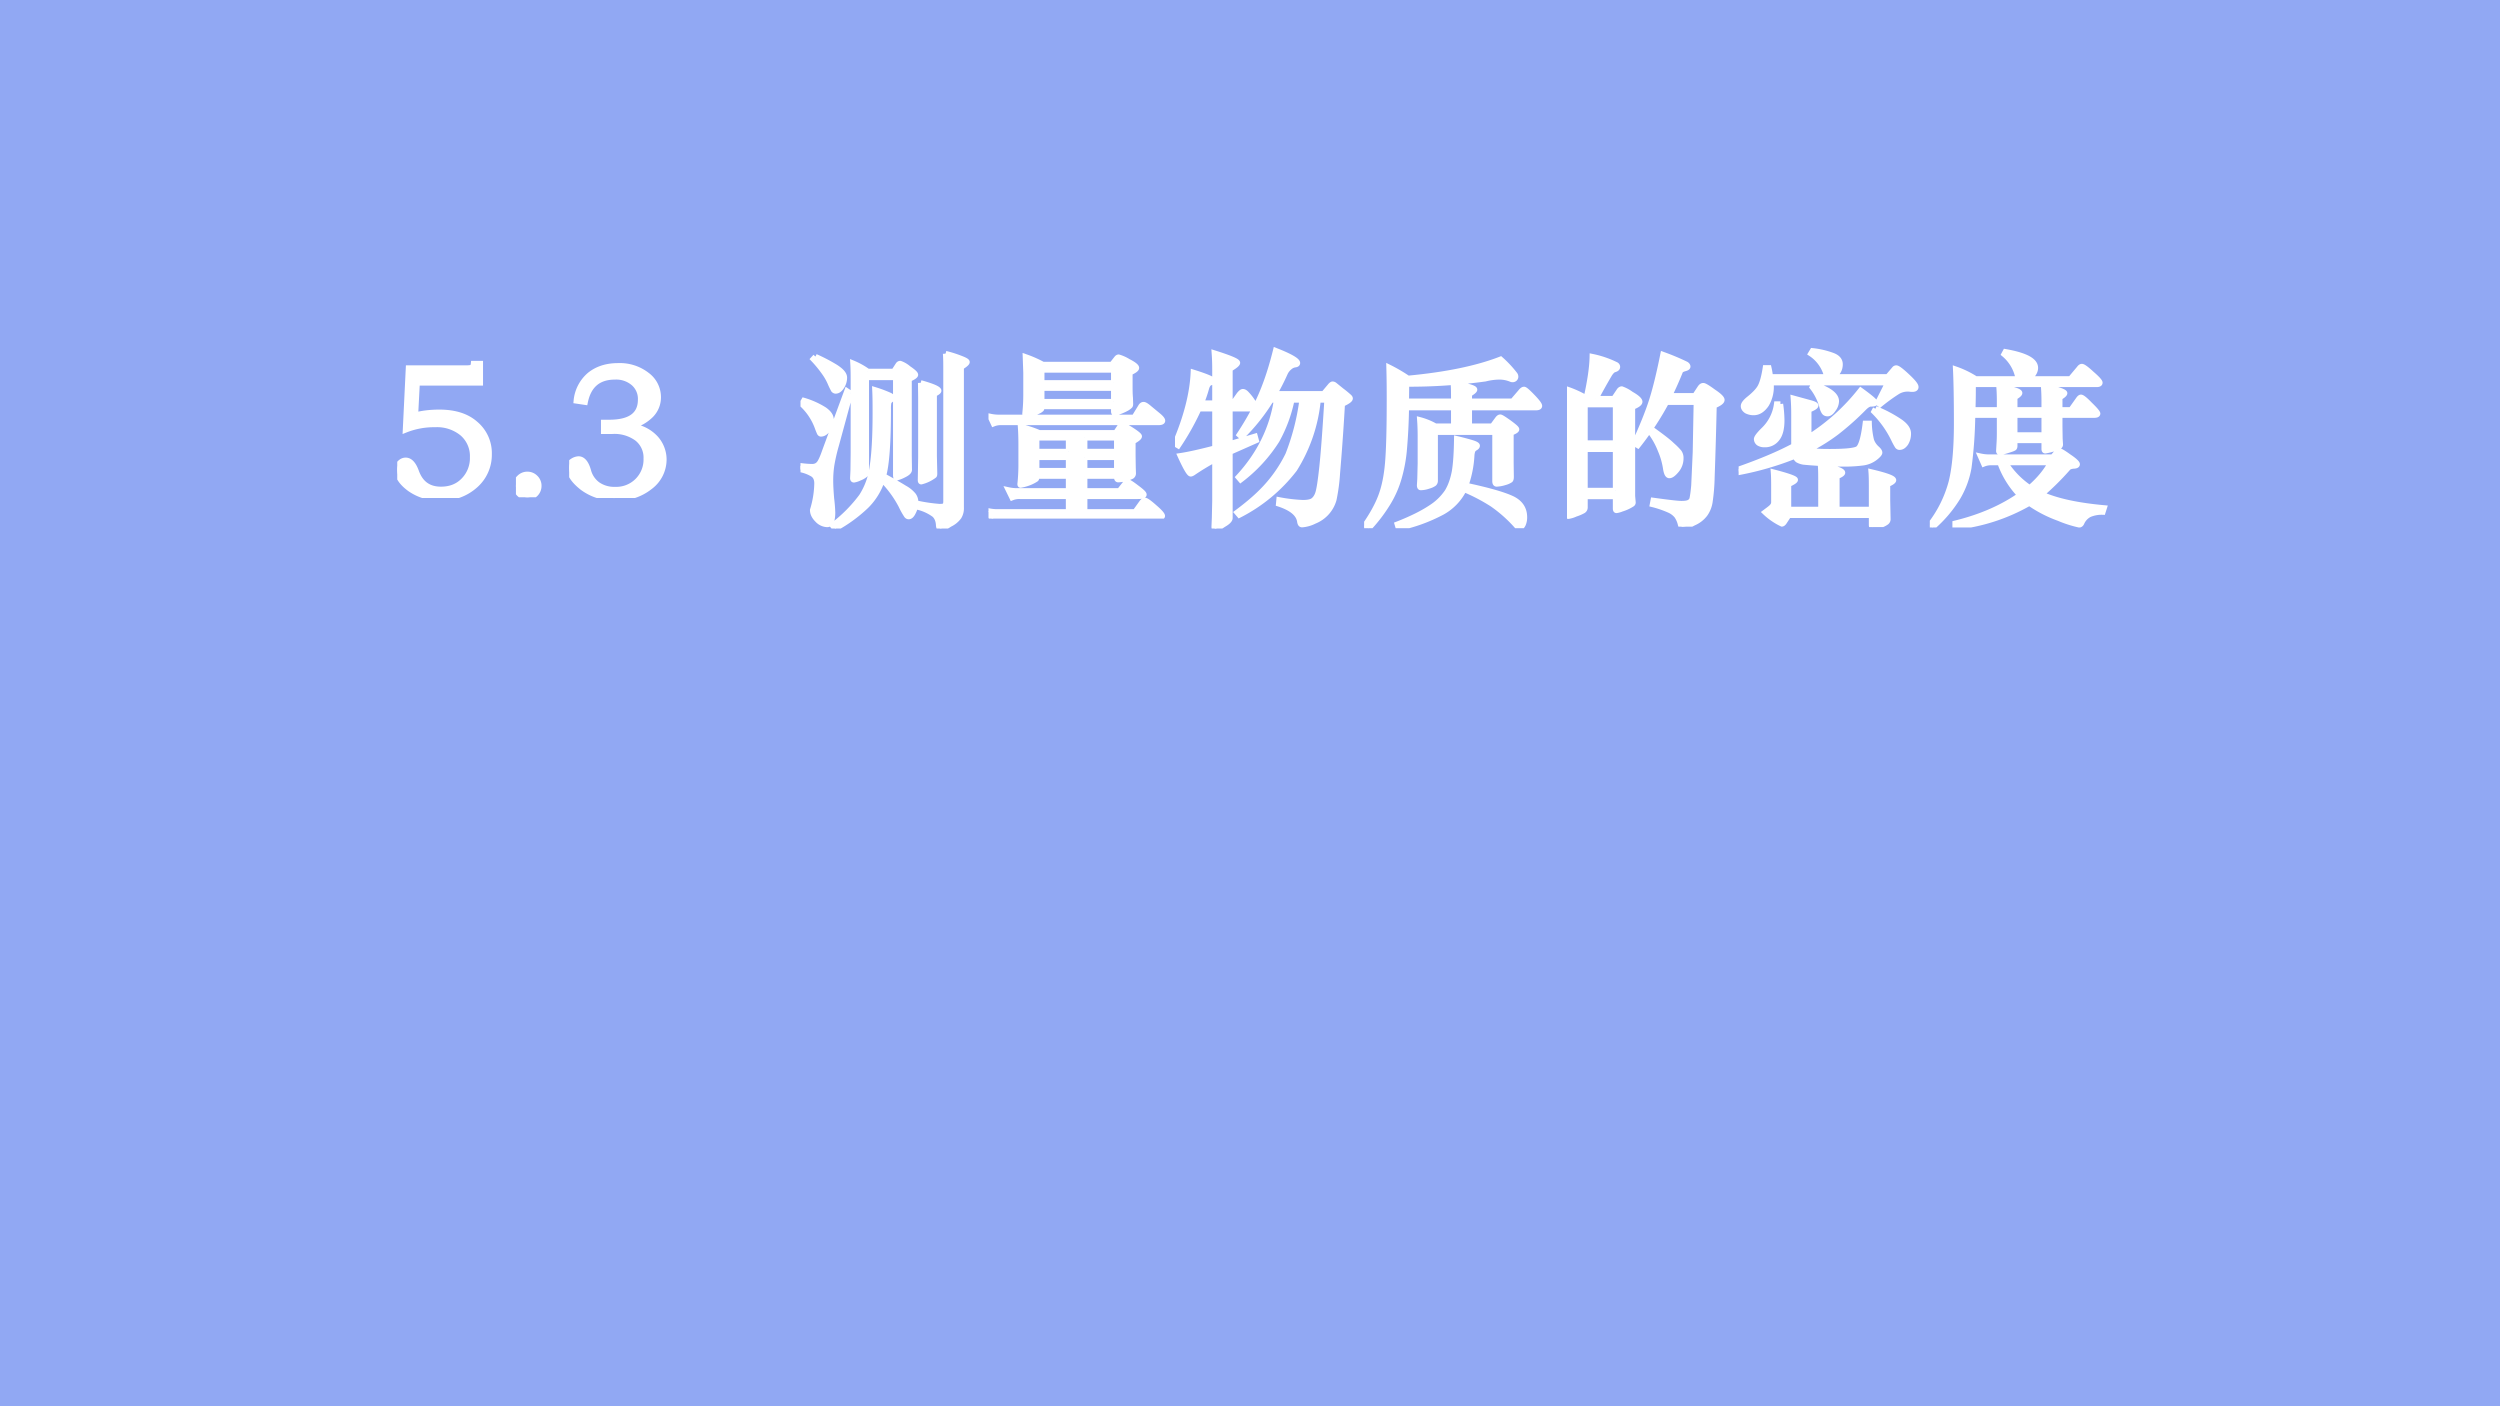
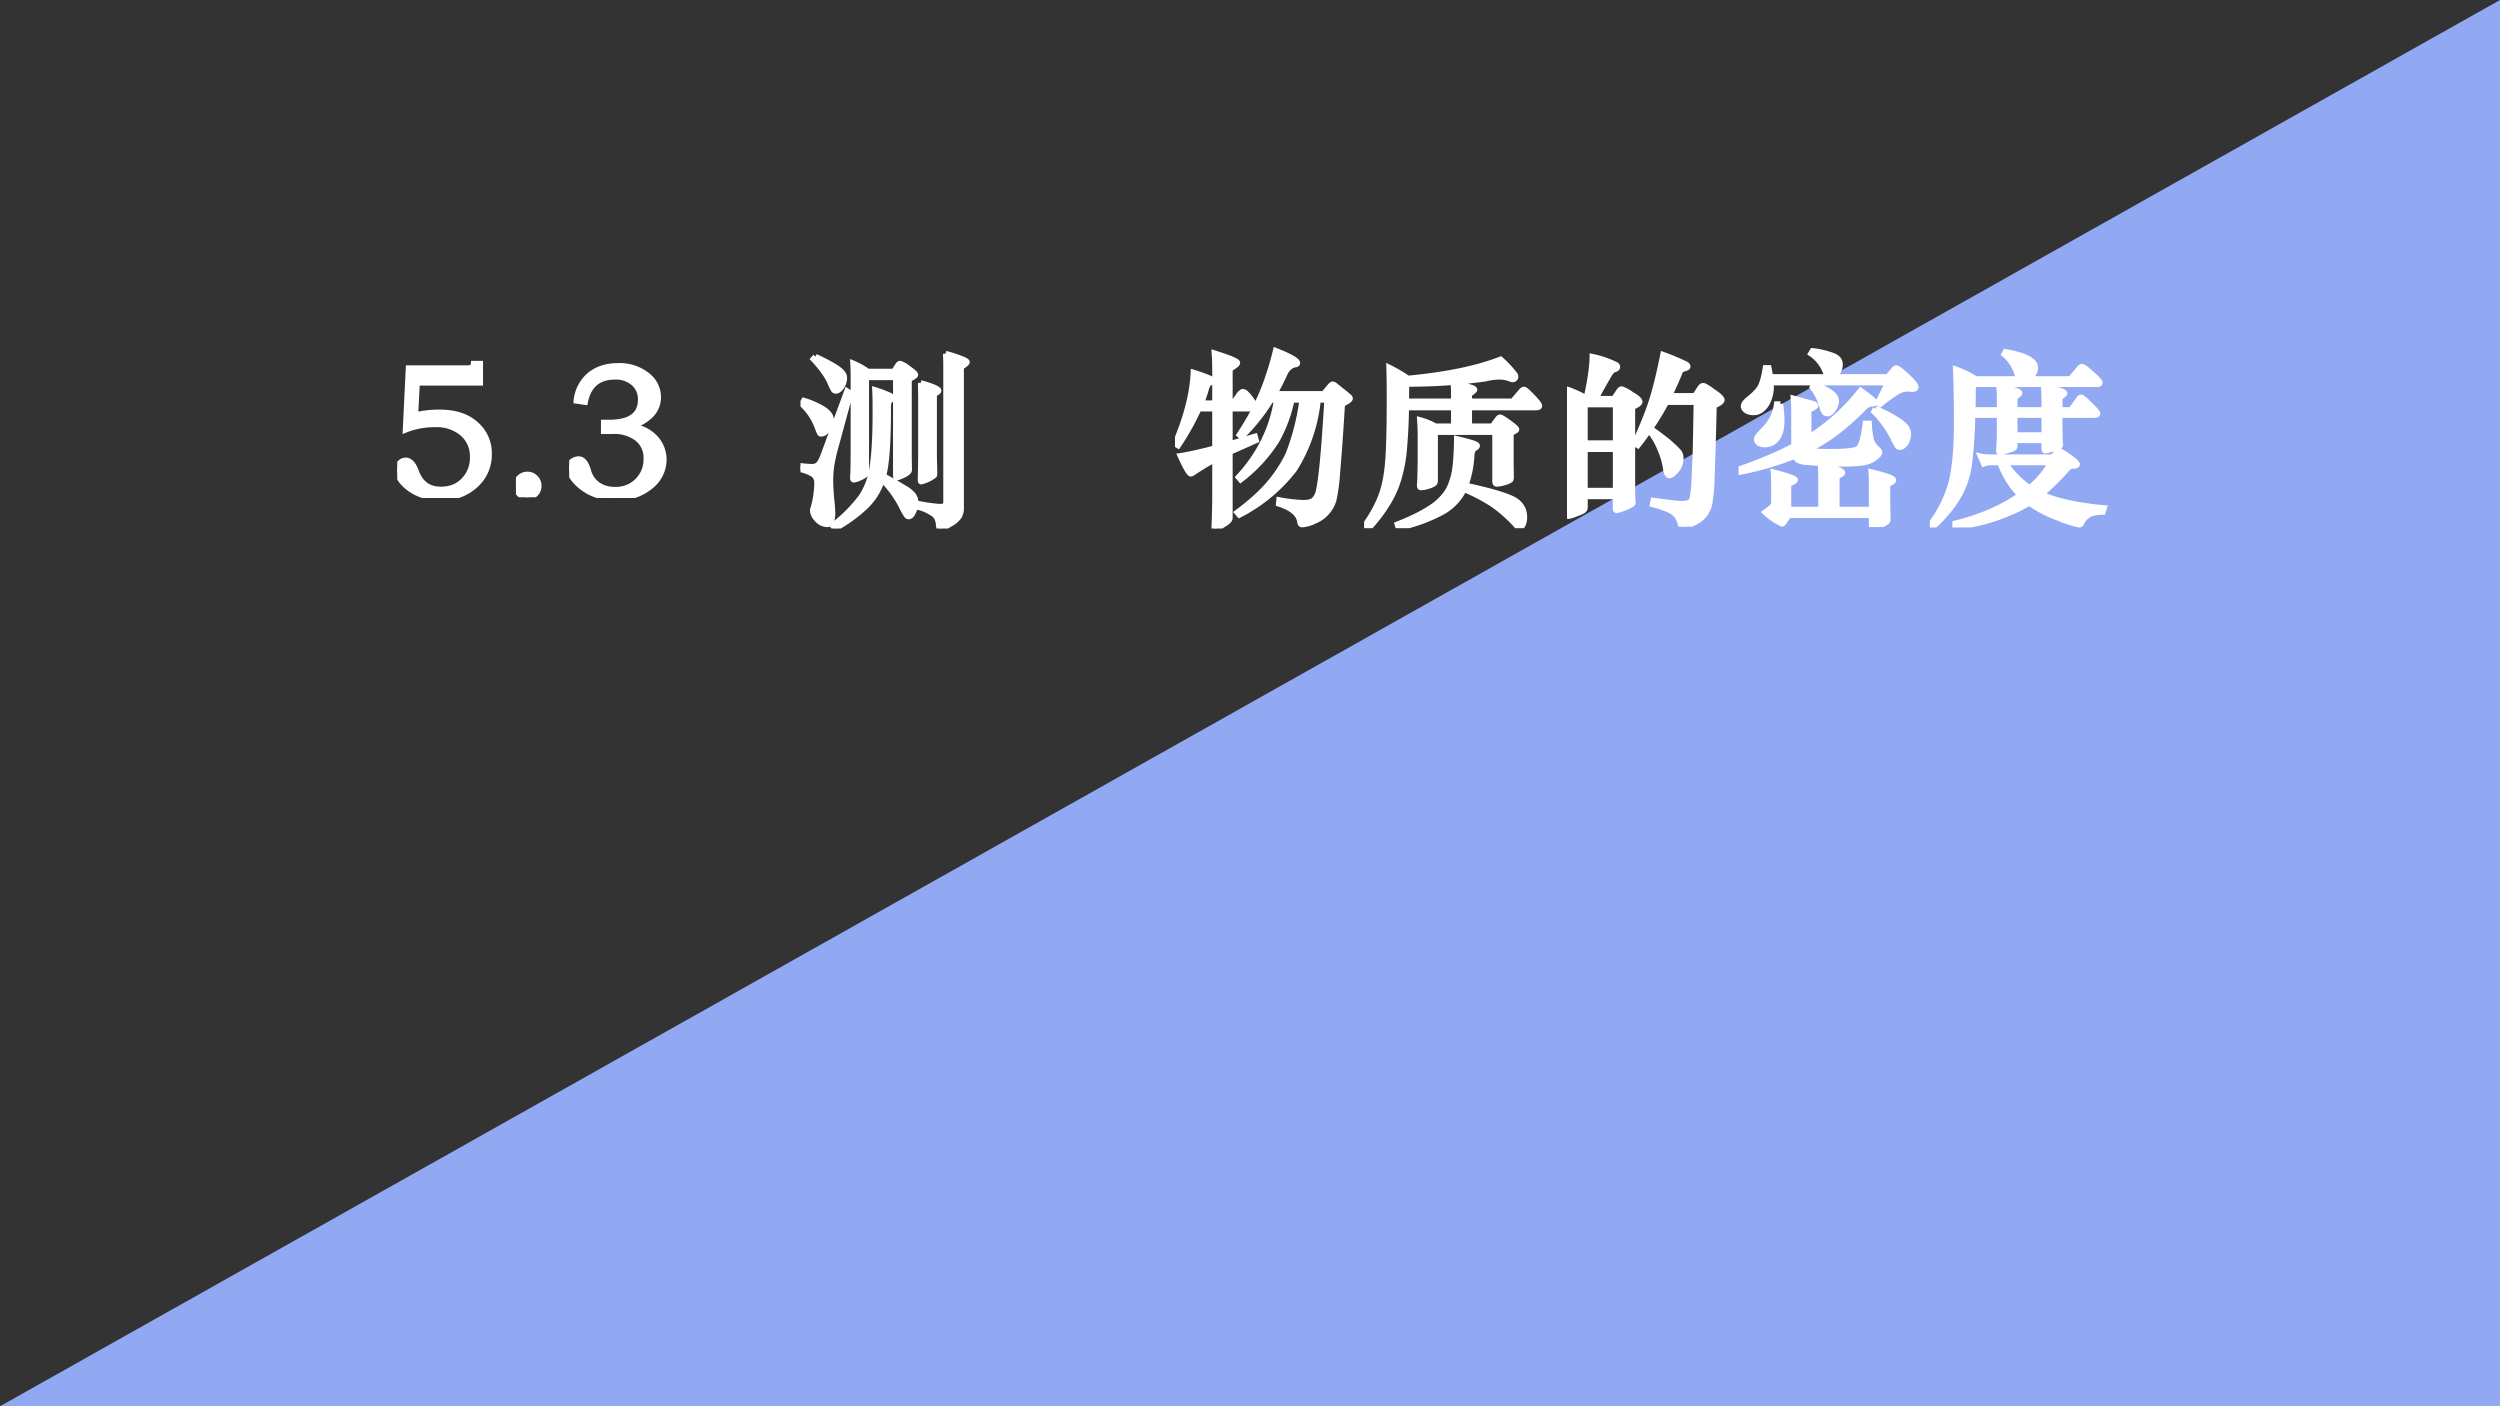
<svg xmlns="http://www.w3.org/2000/svg" xmlns:xlink="http://www.w3.org/1999/xlink" width="1280" height="720" viewBox="0 0 960 540">
  <rect x="0" y="0" width="960" height="540" fill="#333333" stroke="none" />
  <g data-name="P">
    <clipPath id="a">
-       <path fill-rule="evenodd" d="M0 540h960V0H0Z" />
+       <path fill-rule="evenodd" d="M0 540h960V0Z" />
    </clipPath>
    <g clip-path="url(#a)">
      <path fill="#91a8f3" fill-rule="evenodd" d="M0 540h960V0H0Z" />
    </g>
  </g>
  <g data-name="P">
    <symbol id="b">
      <path d="M.06.693h.304c.017 0 .029.001.034.004.005.003.008.01.009.02h.036V.614H.106L.097.442c.037.01.08.015.128.015.081 0 .146-.02.193-.062A.204.204 0 0 0 .49.233.217.217 0 0 0 .416.067.265.265 0 0 0 .231 0a.273.273 0 0 0-.164.049C.022.082 0 .116 0 .151c0 .015.005.027.014.036.01.01.02.014.031.014.023 0 .042-.02.057-.062C.125.077.168.046.233.046c.05 0 .09.016.121.048a.169.169 0 0 1 .048.123.16.16 0 0 1-.054.127.212.212 0 0 1-.146.048.41.41 0 0 1-.158-.029l.016.33Z" />
    </symbol>
    <symbol id="c">
      <path d="M0 .061c0 .017.006.032.018.043a.059.059 0 0 0 .043.018.059.059 0 0 0 .043-.018.059.059 0 0 0 .018-.043A.06.06 0 0 0 .061 0 .06.06 0 0 0 0 .061Z" />
    </symbol>
    <symbol id="d">
      <path d="M.085.511.038.518A.206.206 0 0 0 .11.657C.15.689.2.705.261.705A.236.236 0 0 0 .415.656a.147.147 0 0 0 .06-.119.134.134 0 0 0-.038-.094.227.227 0 0 0-.107-.06A.204.204 0 0 0 .46.32.17.17 0 0 0 .505.203.182.182 0 0 0 .432.06.276.276 0 0 0 .251 0a.285.285 0 0 0-.18.055C.024.092 0 .127 0 .162 0 .178.006.19.018.197A.063.063 0 0 0 .05.208c.022 0 .04-.02.052-.062A.133.133 0 0 1 .153.071.154.154 0 0 1 .244.045.16.16 0 0 1 .411.21a.13.13 0 0 1-.048.107.203.203 0 0 1-.133.039H.184v.047h.029c.112 0 .168.04.168.122a.111.111 0 0 1-.037.087.142.142 0 0 1-.1.034C.156.646.103.601.085.511Z" />
    </symbol>
    <symbol id="e">
      <path d="M-2147483500-2147483500Z" />
    </symbol>
    <use xlink:href="#b" fill="#fff" transform="matrix(72 0 0 -72 152.542 191.234)" />
    <use xlink:href="#c" fill="#fff" transform="matrix(72 0 0 -72 198.118 190.946)" />
    <use xlink:href="#d" fill="#fff" transform="matrix(72 0 0 -72 218.566 191.234)" />
    <use xlink:href="#e" fill="#fff" transform="matrix(72 0 0 -72 154618800000 -154618800000)" />
    <use xlink:href="#e" fill="#fff" transform="matrix(72 0 0 -72 154618800000 -154618800000)" />
    <use xlink:href="#b" fill="none" stroke="#fff" stroke-miterlimit="10" stroke-width=".029" transform="matrix(72 0 0 -72 152.542 191.234)" />
    <use xlink:href="#c" fill="none" stroke="#fff" stroke-miterlimit="10" stroke-width=".029" transform="matrix(72 0 0 -72 198.118 190.946)" />
    <use xlink:href="#d" fill="none" stroke="#fff" stroke-miterlimit="10" stroke-width=".029" transform="matrix(72 0 0 -72 218.566 191.234)" />
    <use xlink:href="#e" fill="none" stroke="#fff" stroke-miterlimit="10" stroke-width=".029" transform="matrix(72 0 0 -72 154618800000 -154618800000)" />
    <use xlink:href="#e" fill="none" stroke="#fff" stroke-miterlimit="10" stroke-width=".029" transform="matrix(72 0 0 -72 154618800000 -154618800000)" />
  </g>
  <g data-name="P">
    <symbol id="f">
      <path d="M.774.933A.611.611 0 0 0 .848.91C.875.9.888.893.888.888.888.883.878.874.857.861V.112A.087.087 0 0 0 .845.063a.127.127 0 0 0-.049-.04.139.139 0 0 0-.048-.022c-.007 0-.01.005-.011.015C.736.042.728.061.714.074a.244.244 0 0 1-.085.04l.005.018A.86.86 0 0 1 .742.117c.015 0 .025.002.028.006.004.004.006.011.006.022v.699c0 .033 0 .063-.002.089M.08.917A.934.934 0 0 0 .187.861C.218.841.234.823.234.805A.088.088 0 0 0 .219.756C.209.741.199.734.187.734.184.734.18.736.177.739a.39.39 0 0 0-.018.037.302.302 0 0 1-.034.059.62.62 0 0 1-.057.069L.08.917M.359.838h.139L.52.872C.523.877.527.88.532.88A.14.14 0 0 0 .576.854C.601.837.613.826.613.82.613.815.602.807.579.797V.389L.58.313C.58.304.57.295.549.285A.177.177 0 0 0 .513.271C.51.271.508.276.508.285v.521H.351v-.5C.351.297.349.291.344.286A.11.11 0 0 0 .315.27a.104.104 0 0 0-.03-.01C.281.26.279.263.279.269l.002.042.001.091v.394c0 .021 0 .05-.002.086A.395.395 0 0 0 .359.838M.641.777C.705.759.737.745.737.735.737.731.729.725.713.717V.385l.002-.09c0-.005 0-.01-.002-.012A.19.19 0 0 0 .644.25C.641.25.64.253.64.259l.001.056.001.065v.317l-.001.08M.436.26A.344.344 0 0 0 .351.121.776.776 0 0 0 .185 0L.171.016a.772.772 0 0 1 .155.156.384.384 0 0 1 .057.157c.01.064.016.159.016.285 0 .042 0 .084-.002.126a.69.69 0 0 0 .08-.03C.486.705.49.701.49.697.49.694.487.69.481.686A.03.03 0 0 1 .47.671.177.177 0 0 1 .468.637c0-.18-.009-.3-.026-.356C.493.253.531.231.555.216A.16.16 0 0 0 .602.178a.062.062 0 0 0 .012-.04.108.108 0 0 0-.012-.049C.594.072.586.064.577.064.573.064.569.066.566.07a.391.391 0 0 0-.029.052.57.57 0 0 1-.101.138m-.17.462L.19.443A.932.932 0 0 1 .166.338.54.54 0 0 1 .16.256C.16.228.162.196.165.16A.804.804 0 0 0 .171.085C.171.043.161.022.143.022A.075.075 0 0 0 .09.047C.073.064.065.081.065.099a.507.507 0 0 1 .023.142c0 .025-.009.042-.026.051A.204.204 0 0 1 0 .315v.02A.536.536 0 0 1 .062.33c.015 0 .027.005.036.015.009.01.02.034.032.069l.118.32.018-.012M.018.683A.437.437 0 0 0 .127.634C.151.617.163.6.163.581A.091.091 0 0 0 .146.529C.135.513.122.505.109.505.106.505.104.507.102.51A.428.428 0 0 0 .09.54a.315.315 0 0 1-.083.124l.011.019Z" />
    </symbol>
    <symbol id="g">
-       <path d="M.29.822h.368l.026.033c.003.004.007.006.01.006A.206.206 0 0 0 .745.838C.775.823.789.811.789.804.789.797.777.789.754.778V.706c0-.02 0-.04.002-.062L.757.613c0-.005 0-.008-.002-.011A.087.087 0 0 0 .738.589.275.275 0 0 0 .673.563C.67.563.668.566.668.572v.026H.284C.285.592.284.588.282.584A.056.056 0 0 0 .265.573.198.198 0 0 0 .228.559.144.144 0 0 0 .199.552C.196.552.194.556.195.563A.955.955 0 0 1 .2.662v.116L.197.863A.612.612 0 0 0 .29.822M.668.724v.069H.284V.724h.384m0-.1v.072H.284V.624h.384M.777.54l.035.057c.004.007.009.011.015.011S.843.602.858.589L.904.551C.92.538.928.528.928.522.928.516.92.513.905.513H.069A.102.102 0 0 1 .027.506L.009.545A.218.218 0 0 1 .059.54h.718M.513.227V.148h.185l.031.039c.004.006.008.009.013.009.005 0 .021-.01.047-.03.027-.02.04-.032.04-.038C.829.122.818.119.795.119H.513V.036h.269l.036.05c.005.007.011.011.017.011.006 0 .023-.012.05-.036C.913.037.927.021.927.014.927.009.918.007.901.007H.06A.102.102 0 0 1 .018 0L0 .041A.218.218 0 0 1 .05.036h.377v.083H.168A.102.102 0 0 1 .126.112l-.02.041a.218.218 0 0 1 .05-.005h.271v.079h-.17C.257.218.256.213.254.211A.193.193 0 0 0 .2.186.205.205 0 0 0 .171.179C.169.179.168.182.169.188c.003.03.005.063.005.098v.109C.174.429.173.461.171.49A.522.522 0 0 0 .27.458h.409l.022.033c.003.005.007.008.012.008S.728.495.741.486A.494.494 0 0 0 .783.459C.797.449.804.442.804.439.804.433.793.424.77.411V.335L.771.271l.001-.03A.018.018 0 0 0 .764.226.18.18 0 0 0 .692.208C.687.208.684.212.684.22v.007H.513M.427.358v.073h-.17V.358h.17m.086.073V.358h.171v.073H.513m0-.104V.256h.171v.071H.513M.427.256v.071h-.17V.256h.17Z" />
-     </symbol>
+       </symbol>
    <symbol id="h">
      <path d="M.213.639H.127a1.384 1.384 0 0 0-.11-.197L0 .452c.06.14.093.267.098.381C.168.811.203.796.203.788.203.785.198.781.189.778.179.775.172.765.167.747A.642.642 0 0 0 .14.669h.073V.85C.213.88.212.908.21.936.292.91.333.893.333.884.333.878.32.867.293.851V.669H.31l.032.045C.35.724.357.73.362.73.368.73.375.726.382.718A.29.29 0 0 0 .43.65c.041.079.077.178.107.299C.614.919.653.896.653.883.653.878.649.875.64.874A.055.055 0 0 1 .611.86.086.086 0 0 1 .587.829a1.18 1.18 0 0 0-.056-.11h.262L.83.763C.835.768.838.77.841.77a.02.02 0 0 0 .01-.004l.037-.03A.548.548 0 0 0 .926.705C.931.701.934.697.934.694.934.687.92.677.892.664.882.49.872.368.866.297A.976.976 0 0 0 .847.154.174.174 0 0 0 .744.04.175.175 0 0 0 .678.021c-.007 0-.01.005-.012.015C.661.077.624.109.553.132l.002.021A.86.86 0 0 1 .682.138c.026 0 .044.004.054.011.01.007.02.02.026.038.007.02.014.066.022.14.008.075.017.194.027.359H.763a.842.842 0 0 0-.126-.37.869.869 0 0 0-.294-.244L.331.086C.382.124.425.16.459.194a.728.728 0 0 1 .144.2 1.24 1.24 0 0 1 .075.292H.623A.76.76 0 0 0 .543.47.804.804 0 0 0 .35.26L.338.274c.112.121.18.259.204.412h-.03A1.024 1.024 0 0 0 .355.489L.343.5c.035.053.062.1.083.141A.044.044 0 0 0 .412.639H.293V.452l.134.04L.433.47.293.408V.056C.293.046.281.034.258.021A.153.153 0 0 0 .216 0C.211 0 .209.003.209.009l.002.048.002.09v.221A1.279 1.279 0 0 1 .096.297C.091.294.087.292.084.292.076.292.057.324.028.388c.047.007.108.021.185.041v.21Z" />
    </symbol>
    <symbol id="i">
      <path d="M.234.799c.203.019.368.053.494.102a.588.588 0 0 0 .075-.08.02.02 0 0 0 .005-.013.015.015 0 0 0-.005-.011.017.017 0 0 0-.011-.004.02.02 0 0 0-.009.002.162.162 0 0 1-.066.012.326.326 0 0 1-.071-.01 2.962 2.962 0 0 0-.42-.028L.225.677h.253c0 .038 0 .07-.002.095C.551.759.589.748.589.739.589.734.579.726.561.715V.677h.231l.043.05C.842.736.848.74.853.74.858.74.873.727.898.701.923.675.935.659.935.652.935.646.928.643.915.643H.561V.544h.123l.028.038c.005.007.01.01.014.01.005 0 .02-.01.047-.029C.8.543.813.532.813.527c0-.005-.01-.011-.03-.019V.349L.784.274C.784.266.783.26.78.257A.094.094 0 0 0 .75.244.161.161 0 0 0 .707.236C.701.236.698.241.698.251v.261H.379v-.26A.02.02 0 0 0 .373.238.092.092 0 0 0 .344.225.129.129 0 0 0 .302.217C.298.217.296.221.296.229l.002.033L.3.344v.148C.3.522.299.55.297.578A.341.341 0 0 0 .38.544h.098v.099H.225A3.061 3.061 0 0 0 .213.41.788.788 0 0 0 .187.272.534.534 0 0 0 .13.139.818.818 0 0 0 .025 0L0 .009c.04.057.07.11.089.16.019.05.031.109.037.179.006.07.009.182.009.337 0 .043 0 .101-.002.173A.865.865 0 0 0 .234.799M.533.207A.281.281 0 0 0 .416.085.875.875 0 0 0 .183.001l-.006.02c.077.03.136.06.178.088a.298.298 0 0 1 .089.086c.018.03.03.065.038.106.007.041.011.1.012.176C.536.467.564.459.58.454.595.449.603.444.603.44S.6.432.593.428A.035.035 0 0 1 .579.414.096.096 0 0 1 .574.39.569.569 0 0 0 .542.228C.659.203.74.18.786.159.832.138.855.104.855.059A.094.094 0 0 0 .848.021C.843.011.838.005.832.005A.027.027 0 0 0 .816.01a.735.735 0 0 1-.132.118.968.968 0 0 1-.151.079Z" />
    </symbol>
    <symbol id="j">
      <path d="M.53.664A1.572 1.572 0 0 0 .378.433L.36.444c.041.09.072.166.092.229.02.063.04.145.06.245A1.25 1.25 0 0 0 .636.866C.64.863.644.859.644.854S.638.846.627.843C.616.84.609.836.605.831A1.933 1.933 0 0 0 .546.698h.136l.027.041C.715.748.72.752.727.752.733.752.75.742.78.72.81.7.826.685.826.676.826.667.812.657.784.645A29.21 29.21 0 0 0 .773.264 1.03 1.03 0 0 0 .762.131.151.151 0 0 0 .736.067.15.15 0 0 0 .675.02.162.162 0 0 0 .617 0C.61 0 .607.005.605.015a.136.136 0 0 1-.02.044.11.11 0 0 1-.041.03.542.542 0 0 1-.088.03L.46.14C.54.129.59.123.61.123c.02 0 .034.002.042.007a.03.03 0 0 1 .016.021C.67.161.674.184.677.22l.008.177.005.267H.53M.154.683H.25l.027.04c.004.007.01.011.015.011a.192.192 0 0 0 .05-.027C.374.689.388.675.388.666.387.657.374.648.349.638V.163L.352.129A.01.01 0 0 0 .348.121.215.215 0 0 0 .292.095.117.117 0 0 0 .264.087C.26.087.259.091.259.098v.063H.096V.102a.02.02 0 0 0-.01-.017.221.221 0 0 0-.04-.017.145.145 0 0 0-.038-.012C.002.056 0 .06 0 .068c.003.03.005.064.005.099v.48L.003.732a.56.56 0 0 0 .1-.046c.02.09.031.164.032.221A.523.523 0 0 0 .263.863C.267.86.269.856.269.852.269.845.263.841.253.838.245.836.236.828.226.812A3.25 3.25 0 0 1 .154.683M.259.446v.205H.096V.446h.163m0-.253v.22H.096v-.22h.163m.202.32C.509.478.542.453.56.435A.349.349 0 0 0 .598.397.052.052 0 0 0 .607.365.098.098 0 0 0 .584.301C.568.282.556.273.546.273c-.01 0-.016.014-.02.041a.394.394 0 0 1-.027.093.401.401 0 0 1-.05.092l.012.014Z" />
    </symbol>
    <symbol id="k">
      <path d="M.471.801a.201.201 0 0 1-.086.124L.394.94A.445.445 0 0 0 .501.915c.027-.01.04-.026.04-.047C.541.84.528.818.501.801h.294l.036.042a.012.012 0 0 0 .01.005C.848.848.867.834.898.805.929.776.945.757.945.747c0-.01-.01-.013-.029-.011a.104.104 0 0 1-.07-.015.961.961 0 0 1-.092-.067L.742.663.796.77H.172A.184.184 0 0 0 .148.654C.128.625.106.611.08.611A.08.08 0 0 0 .042.62C.032.627.026.635.026.645c0 .01.009.022.027.037.03.024.052.046.063.067.011.021.02.055.027.1h.018A.439.439 0 0 0 .169.801h.302M.401.76c.08-.026.12-.056.12-.089A.075.075 0 0 0 .504.627C.494.612.484.605.475.605.466.605.46.608.456.614a.081.081 0 0 0-.01.024.292.292 0 0 1-.053.108L.401.76M.376.414C.378.406.414.402.485.402c.083 0 .133.005.15.015.017.01.031.055.041.136h.02A.431.431 0 0 1 .708.462.105.105 0 0 1 .737.419C.747.41.752.403.752.397.752.392.744.382.727.369A.133.133 0 0 0 .663.343.766.766 0 0 0 .552.337a2.25 2.25 0 0 0-.204.01.092.092 0 0 0-.033.011.048.048 0 0 0-.014.021A1.6 1.6 0 0 0 .002.292L0 .308C.12.35.219.392.295.433v.172C.295.632.294.66.292.687L.387.661C.403.656.411.652.411.648.411.643.399.635.374.625V.479a1.097 1.097 0 0 1 .277.25C.702.692.728.67.728.663.728.659.72.657.705.657.695.657.683.65.669.636A1.465 1.465 0 0 0 .522.505.985.985 0 0 0 .376.414M.223.656A.655.655 0 0 0 .23.569C.23.526.222.493.205.472A.079.079 0 0 0 .138.44a.055.055 0 0 0-.031.008.027.027 0 0 0-.011.021c0 .008.012.024.035.047a.233.233 0 0 1 .072.14h.02M.73.631A.69.69 0 0 0 .861.562C.891.541.905.52.905.499A.095.095 0 0 0 .891.447C.881.433.871.426.858.426.854.426.85.428.847.432a.346.346 0 0 0-.019.035.542.542 0 0 1-.106.149L.73.631M.439.094v.147c0 .033 0 .063-.002.089a.541.541 0 0 0 .08-.019C.542.303.554.296.554.29c0-.005-.01-.012-.03-.02V.094h.185v.111c0 .033 0 .063-.002.089C.787.275.826.261.826.25.826.245.816.237.794.228V.144L.796.043A.02.02 0 0 0 .787.025.115.115 0 0 0 .753.009.133.133 0 0 0 .715 0C.711 0 .709.004.709.011v.052H.267L.242.025C.238.02.234.017.231.017a.348.348 0 0 0-.09.062c.02.015.034.025.039.032a.033.033 0 0 1 .008.023v.07c0 .033 0 .063-.002.089C.263.273.302.259.302.252.302.247.29.239.266.228V.094h.173Z" />
    </symbol>
    <symbol id="l">
      <path d="M.472.792a.22.22 0 0 1-.076.132l.007.013C.51.918.563.89.563.851.563.841.56.831.553.82A.084.084 0 0 0 .521.792H.75l.047.056c.005.007.01.01.014.01.007 0 .025-.013.053-.039C.893.794.907.778.907.772.907.766.901.763.889.763H.231c0-.033 0-.078-.002-.136h.143v.054a.983.983 0 0 1-.003.073.894.894 0 0 0 .088-.023C.472.726.479.721.479.717.479.712.47.704.453.694V.627H.61V.68a.983.983 0 0 1-.003.073.637.637 0 0 0 .094-.025C.713.723.719.719.719.716.719.711.71.703.693.693V.627h.06l.042.059c.004.005.008.008.011.008.007 0 .023-.013.049-.04.027-.026.04-.042.04-.047C.895.602.889.599.877.599H.693V.537L.694.473.696.442C.696.437.693.433.688.43A.337.337 0 0 0 .616.409C.612.409.61.412.61.419v.045H.453V.438c0-.005 0-.009-.002-.012C.451.423.438.418.415.411a.238.238 0 0 0-.041-.01C.37.401.368.403.368.408L.37.443a.824.824 0 0 1 .002.062v.094H.228a2.35 2.35 0 0 0-.02-.28A.472.472 0 0 0 .15.161.675.675 0 0 0 .013 0L0 .012a.64.64 0 0 1 .115.231C.134.32.143.425.143.556S.141.783.138.844A.51.51 0 0 0 .245.792h.227M.61.599H.453V.493H.61v.106M.531.13A1.003 1.003 0 0 0 .135.002v.02c.135.033.25.083.346.15a.488.488 0 0 0-.107.174H.33A.102.102 0 0 1 .288.339L.27.38A.218.218 0 0 1 .32.375h.335l.021.024c.005.006.01.009.015.009.005 0 .022-.01.051-.031.03-.02.044-.034.044-.04C.786.332.781.329.77.328A.072.072 0 0 1 .748.324C.743.323.738.318.731.31A1.393 1.393 0 0 0 .596.177C.676.141.787.117.93.104L.923.082A.168.168 0 0 1 .851.069.091.091 0 0 1 .81.025C.807.018.802.014.797.014a.615.615 0 0 0-.109.035.677.677 0 0 0-.157.081m.002.081c.05.043.087.088.112.135H.402A.452.452 0 0 1 .533.211Z" />
    </symbol>
    <use xlink:href="#f" fill="#fff" transform="matrix(72 0 0 -72 307.39 202.97)" />
    <use xlink:href="#g" fill="#fff" transform="matrix(72 0 0 -72 379.582 199.154)" />
    <use xlink:href="#h" fill="#fff" transform="matrix(72 0 0 -72 451.198 202.97)" />
    <use xlink:href="#i" fill="#fff" transform="matrix(72 0 0 -72 523.822 202.826)" />
    <use xlink:href="#j" fill="#fff" transform="matrix(72 0 0 -72 601.726 202.25)" />
    <use xlink:href="#k" fill="#fff" transform="matrix(72 0 0 -72 667.63 202.394)" />
    <use xlink:href="#l" fill="#fff" transform="matrix(72 0 0 -72 741.046 202.538)" />
    <use xlink:href="#f" fill="none" stroke="#fff" stroke-miterlimit="10" stroke-width=".029" transform="matrix(72 0 0 -72 307.39 202.97)" />
    <use xlink:href="#g" fill="none" stroke="#fff" stroke-miterlimit="10" stroke-width=".029" transform="matrix(72 0 0 -72 379.582 199.154)" />
    <use xlink:href="#h" fill="none" stroke="#fff" stroke-miterlimit="10" stroke-width=".029" transform="matrix(72 0 0 -72 451.198 202.97)" />
    <use xlink:href="#i" fill="none" stroke="#fff" stroke-miterlimit="10" stroke-width=".029" transform="matrix(72 0 0 -72 523.822 202.826)" />
    <use xlink:href="#j" fill="none" stroke="#fff" stroke-miterlimit="10" stroke-width=".029" transform="matrix(72 0 0 -72 601.726 202.25)" />
    <use xlink:href="#k" fill="none" stroke="#fff" stroke-miterlimit="10" stroke-width=".029" transform="matrix(72 0 0 -72 667.63 202.394)" />
    <use xlink:href="#l" fill="none" stroke="#fff" stroke-miterlimit="10" stroke-width=".029" transform="matrix(72 0 0 -72 741.046 202.538)" />
  </g>
  <g data-name="P" transform="matrix(72 0 0 -72 154618800000 -154618800000)">
    <use xlink:href="#e" fill="#fff" />
    <use xlink:href="#e" fill="none" stroke="#fff" stroke-miterlimit="10" stroke-width=".029" />
  </g>
</svg>